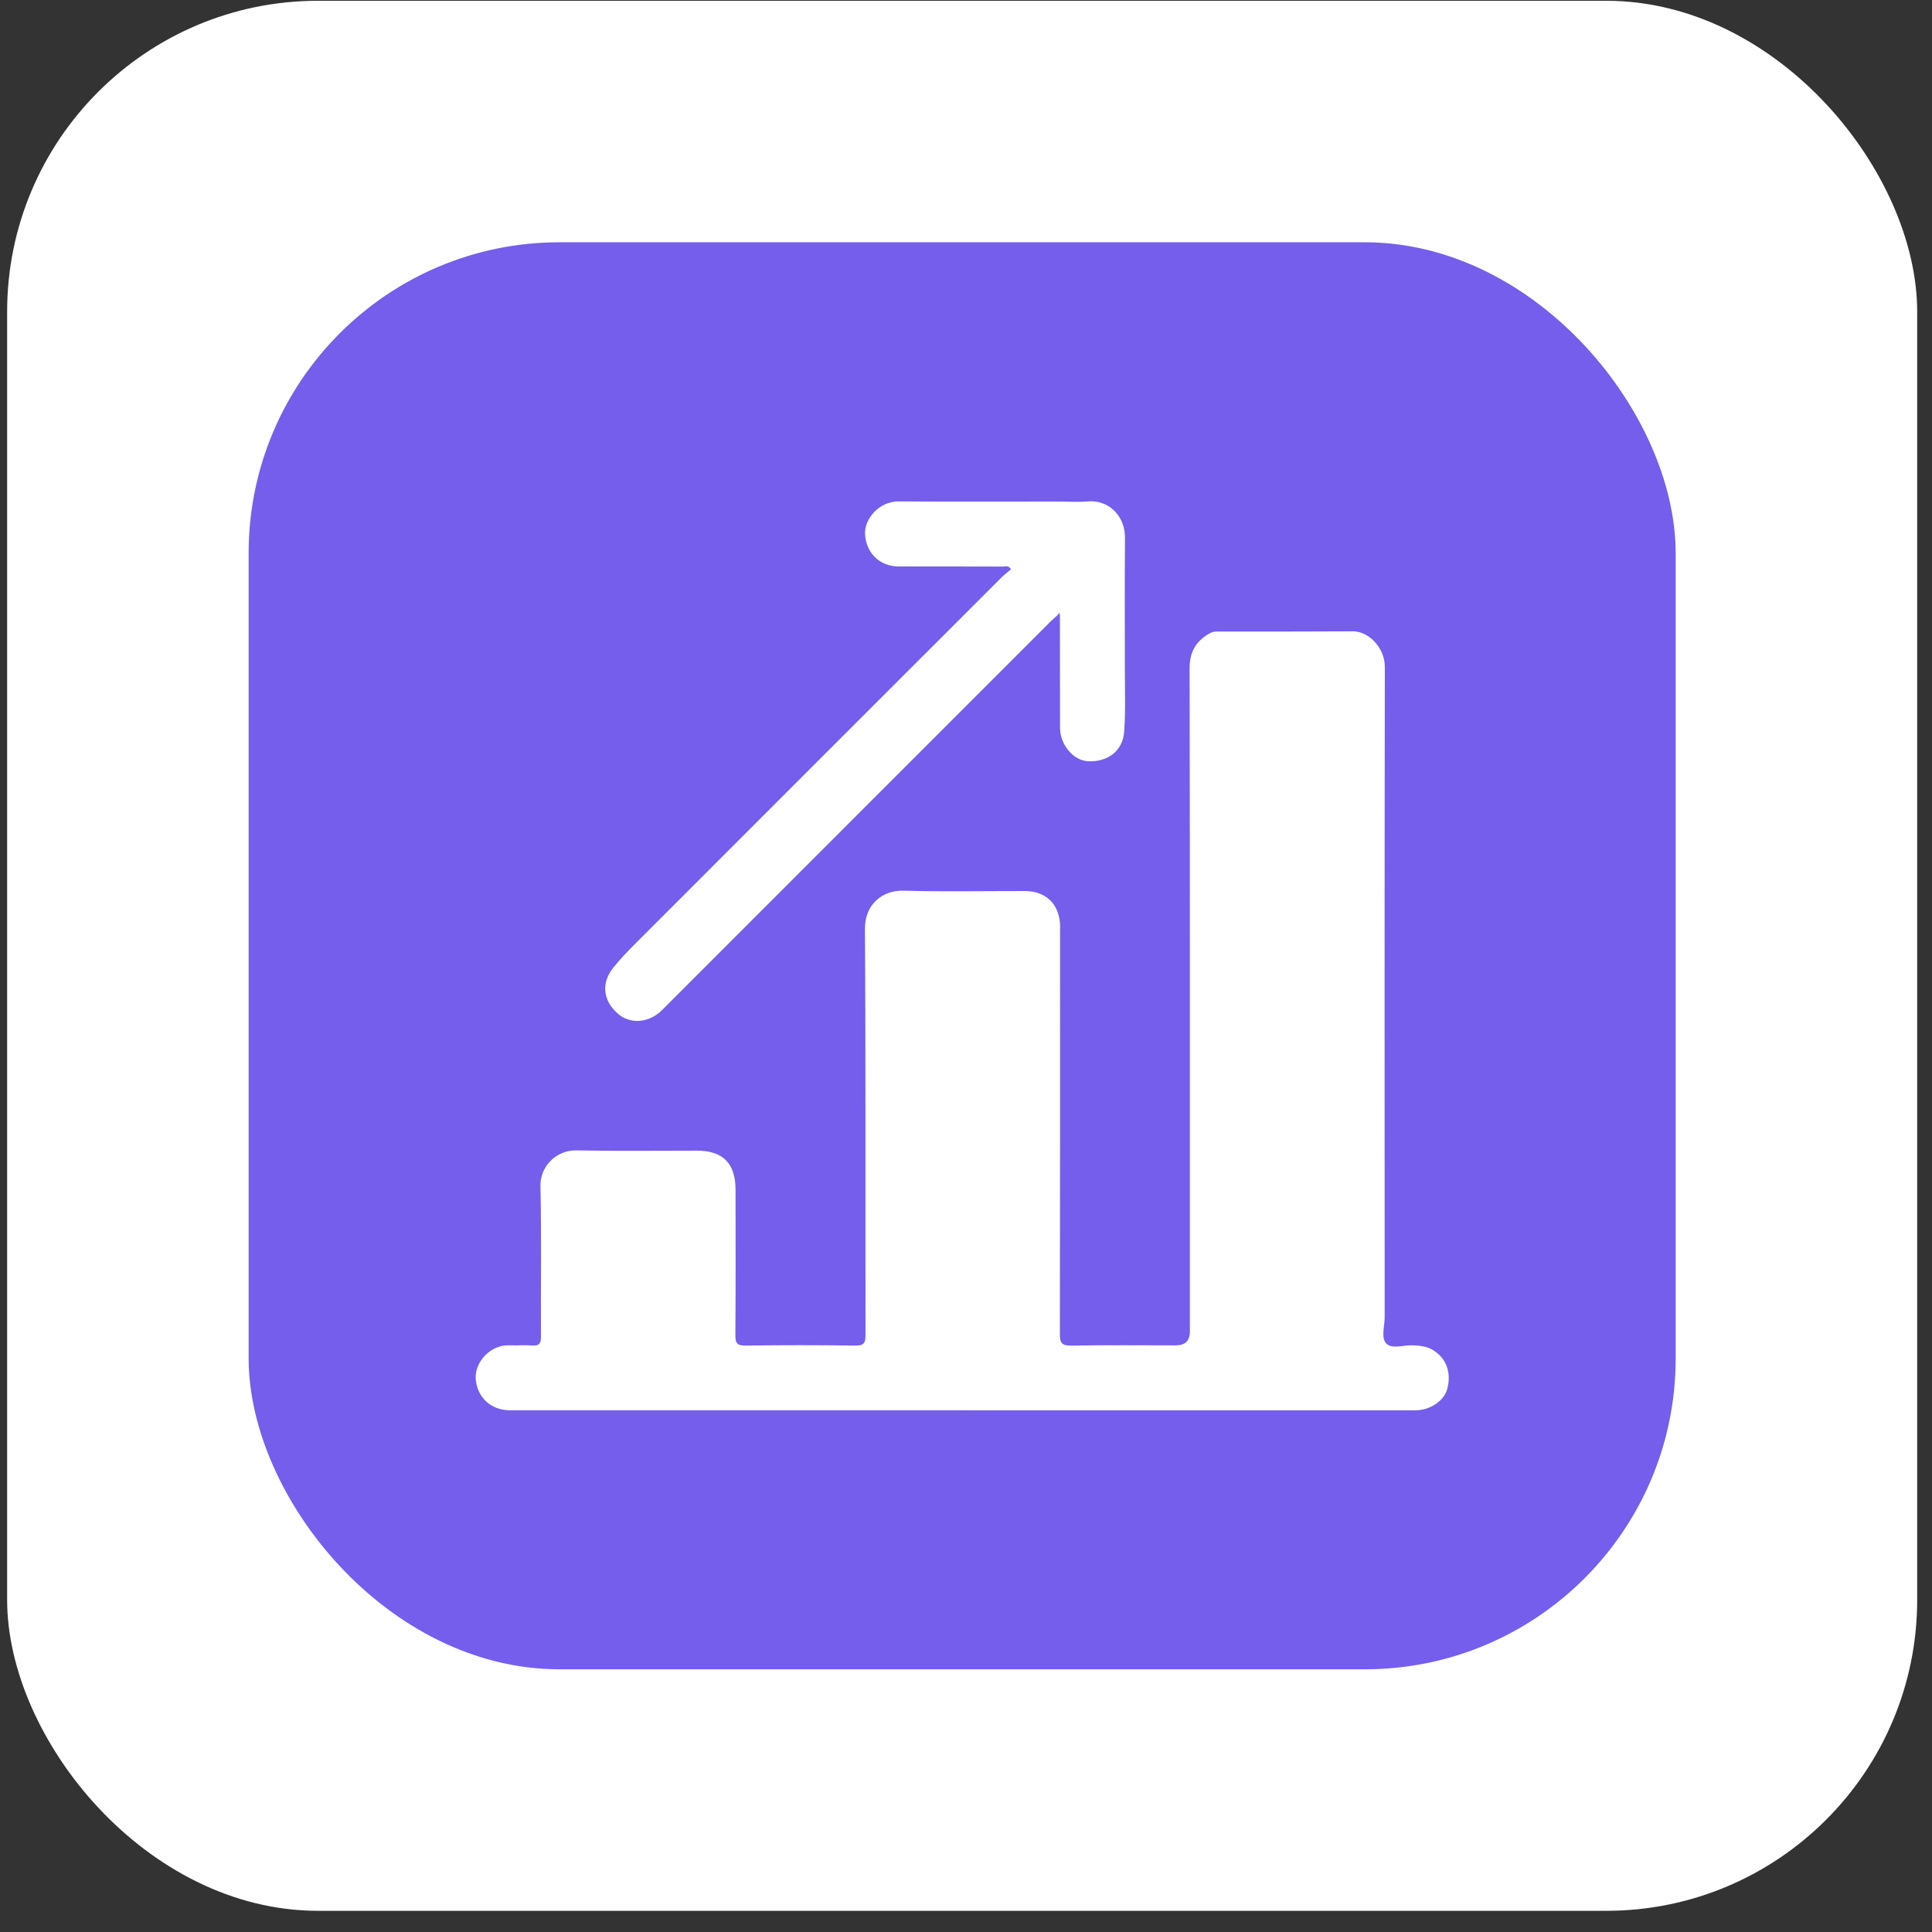
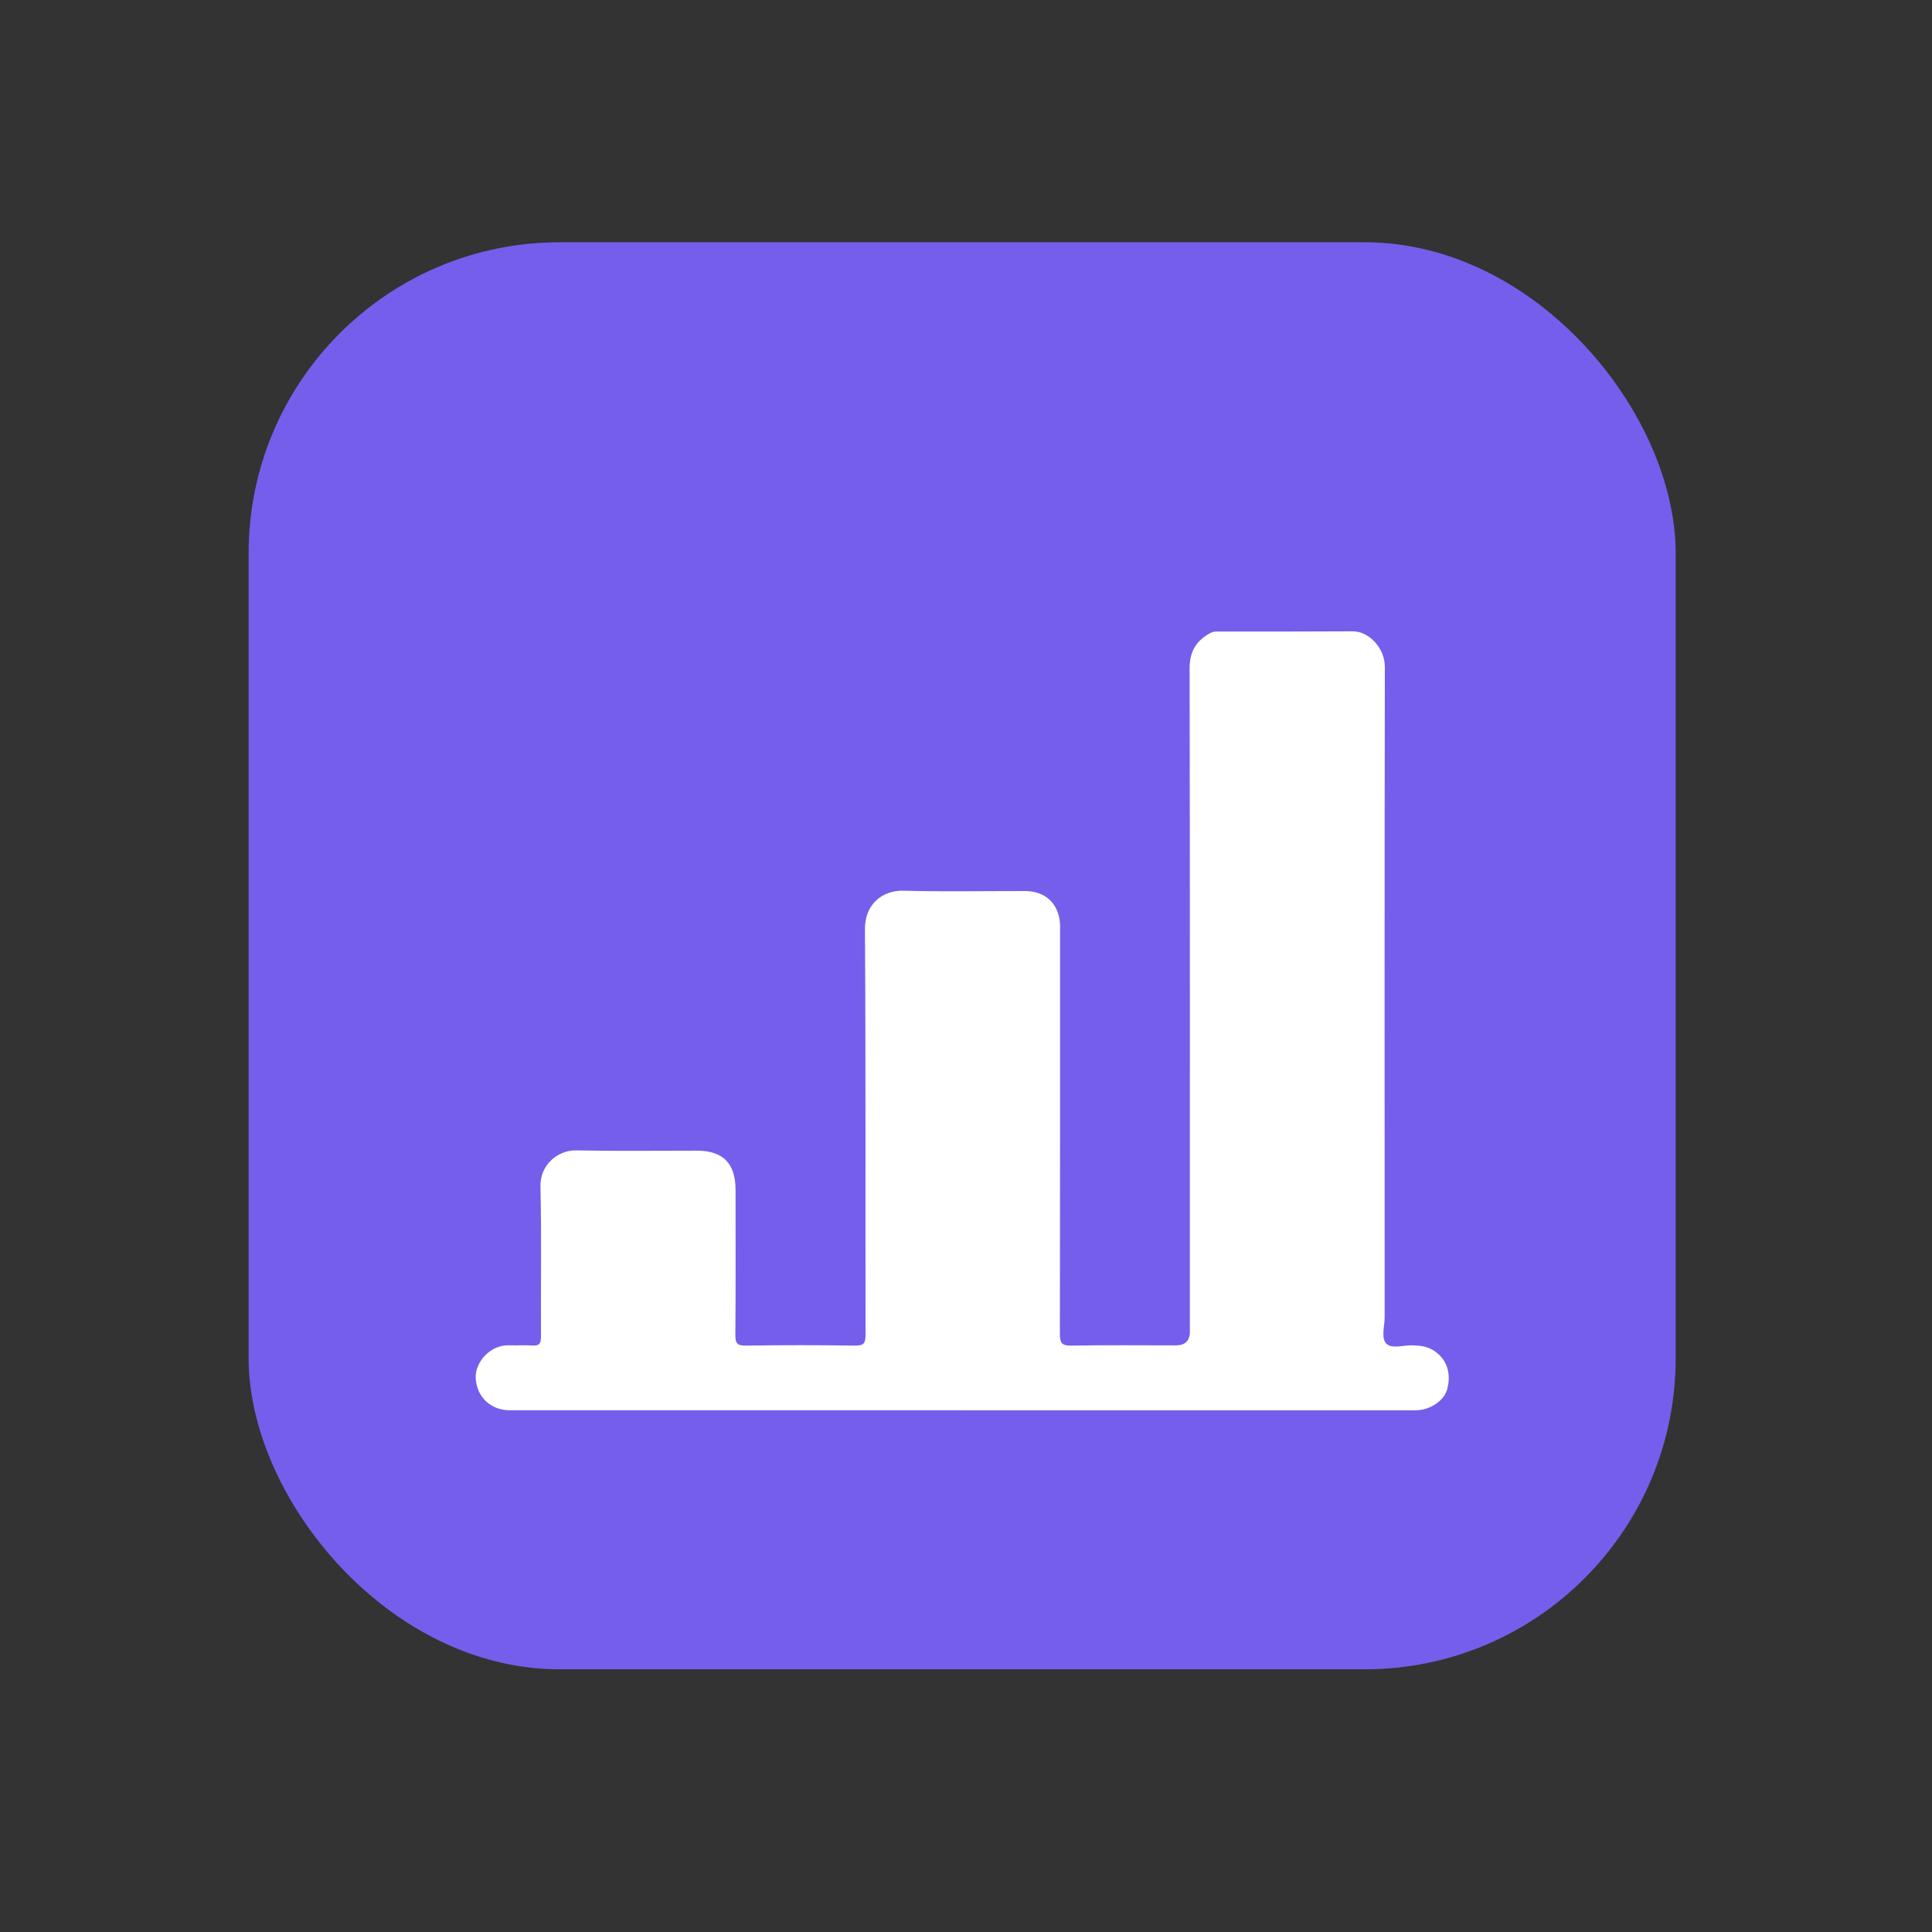
<svg xmlns="http://www.w3.org/2000/svg" width="88" height="88" viewBox="0 0 88 88" fill="none">
  <rect x="0" y="0" width="88" height="88" fill="#333333" stroke="none" />
-   <rect x="0.325" y="0.035" width="87" height="87" rx="14.163" fill="white" />
  <rect x="11.325" y="11.035" width="65" height="65" rx="14.163" fill="#755EEC" />
  <g clip-path="url(#clip0_29_34910)">
    <path d="M43.782 64.236C36.929 64.236 30.078 64.236 23.226 64.236C22.338 64.236 21.718 63.618 21.668 62.789C21.623 62.052 22.33 61.233 23.222 61.277C23.56 61.293 23.901 61.257 24.238 61.286C24.574 61.315 24.642 61.182 24.641 60.869C24.628 58.591 24.669 56.311 24.617 54.033C24.595 53.092 25.371 52.381 26.25 52.399C28.082 52.435 29.914 52.41 31.747 52.411C32.931 52.411 33.502 52.99 33.503 54.193C33.504 56.395 33.513 58.596 33.495 60.798C33.492 61.169 33.565 61.296 33.966 61.29C35.628 61.266 37.292 61.266 38.954 61.29C39.355 61.296 39.425 61.167 39.424 60.798C39.413 54.639 39.438 48.48 39.397 42.321C39.389 41.163 40.221 40.544 41.149 40.57C42.995 40.621 44.844 40.583 46.692 40.586C47.607 40.588 48.204 41.139 48.281 42.046C48.292 42.184 48.284 42.323 48.284 42.462C48.284 48.559 48.288 54.656 48.275 60.754C48.275 61.16 48.356 61.299 48.795 61.291C50.38 61.262 51.967 61.28 53.552 61.28C53.982 61.28 54.197 61.072 54.197 60.657C54.197 50.587 54.203 40.517 54.185 30.447C54.184 29.715 54.45 29.236 55.052 28.874C55.181 28.796 55.291 28.766 55.429 28.766C57.492 28.765 59.556 28.769 61.618 28.756C62.343 28.752 63.079 29.507 63.078 30.38C63.062 40.249 63.066 50.12 63.07 59.989C63.07 60.401 62.898 60.933 63.141 61.194C63.39 61.458 63.926 61.263 64.337 61.277C64.661 61.288 64.977 61.32 65.26 61.488C65.873 61.853 66.115 62.5 65.925 63.253C65.789 63.796 65.145 64.237 64.475 64.237C57.578 64.237 50.679 64.237 43.782 64.237V64.236Z" fill="white" />
-     <path d="M48.189 28C48.065 28.114 47.937 28.224 47.817 28.342C41.929 34.231 36.042 40.12 30.155 46.008C29.563 46.6 28.708 46.666 28.14 46.169C27.459 45.575 27.373 44.769 27.942 44.066C28.236 43.704 28.558 43.362 28.888 43.032C34.468 37.446 40.053 31.863 45.638 26.282C45.768 26.152 45.92 26.042 46.053 25.929C45.933 25.736 45.797 25.806 45.689 25.806C44.104 25.8 42.518 25.803 40.933 25.801C40.056 25.8 39.447 25.174 39.402 24.328C39.366 23.641 40.038 22.833 40.935 22.839C43.337 22.855 45.738 22.845 48.139 22.845C48.615 22.845 49.095 22.877 49.569 22.838C50.453 22.765 51.251 23.451 51.242 24.51C51.225 26.481 51.239 28.45 51.236 30.421C51.236 31.39 51.273 32.362 51.205 33.326C51.144 34.212 50.429 34.735 49.528 34.67C48.875 34.623 48.285 33.912 48.283 33.155C48.278 31.446 48.279 29.737 48.278 28.029C48.269 27.987 48.26 27.944 48.251 27.902C48.23 27.935 48.21 27.969 48.189 28.001V28Z" fill="white" />
  </g>
  <defs>
    <clipPath id="clip0_29_34910">
      <rect width="44.324" height="41.403" fill="white" transform="translate(21.663 22.833)" />
    </clipPath>
  </defs>
</svg>